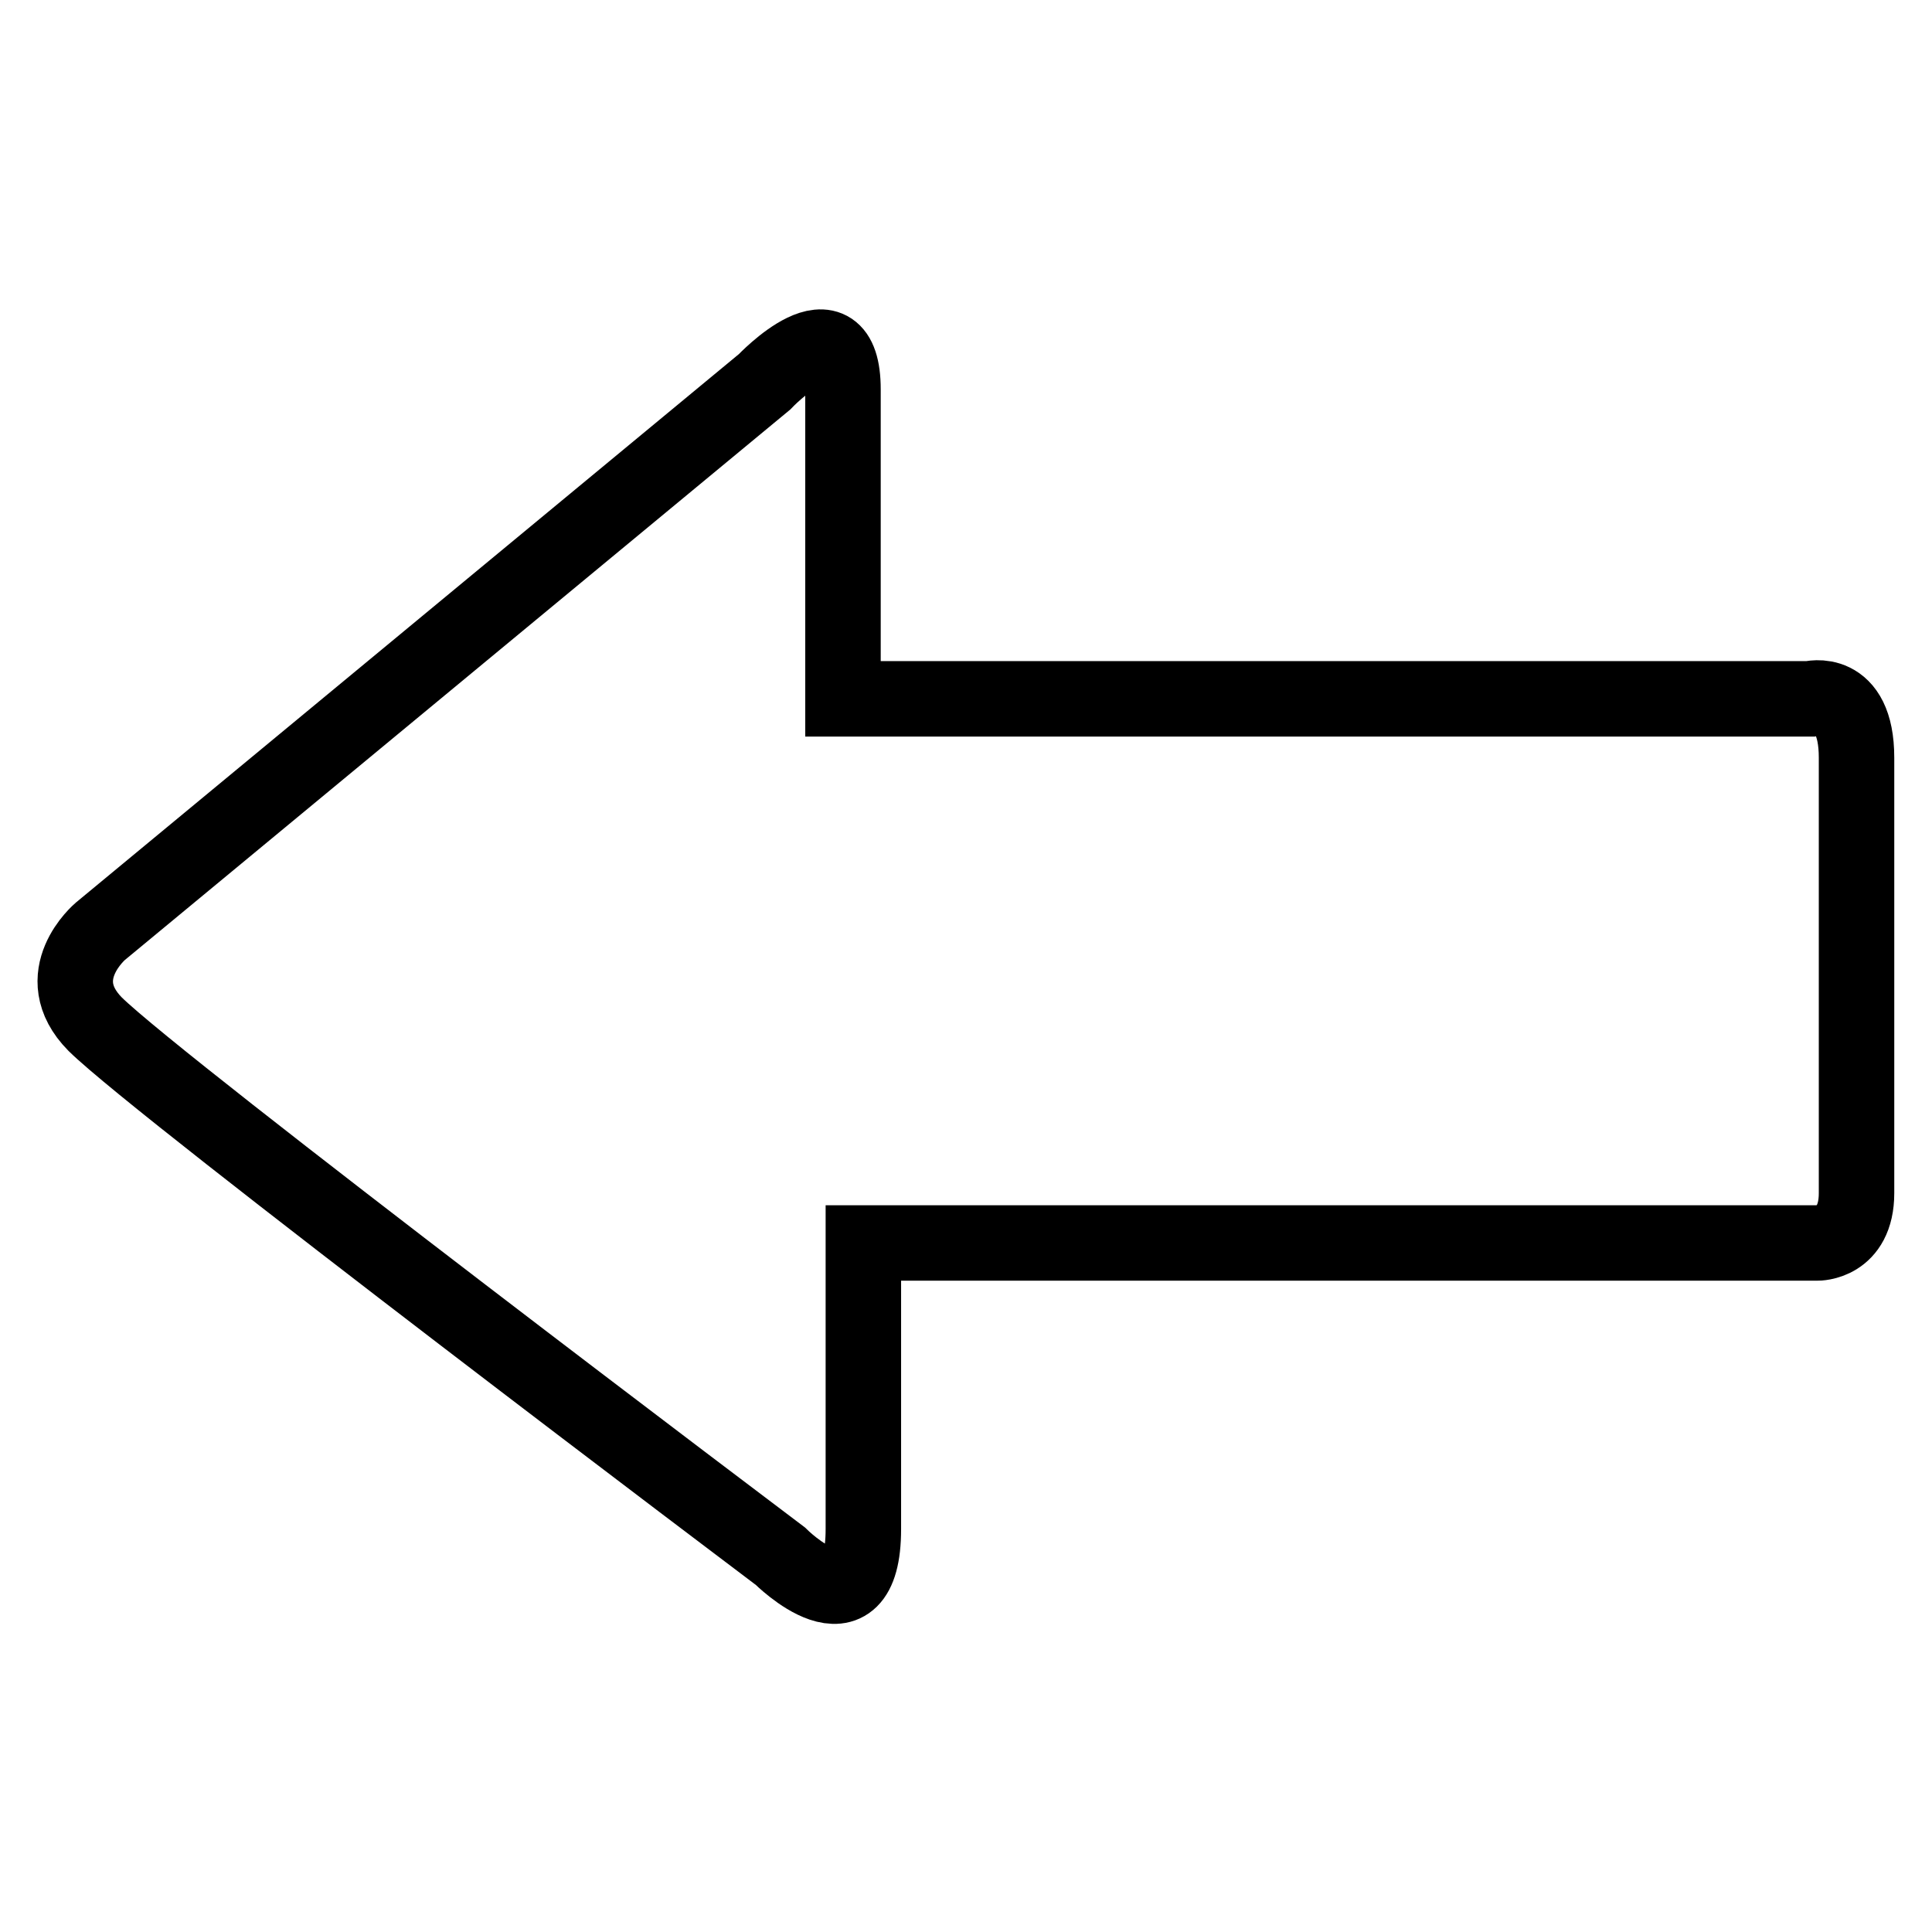
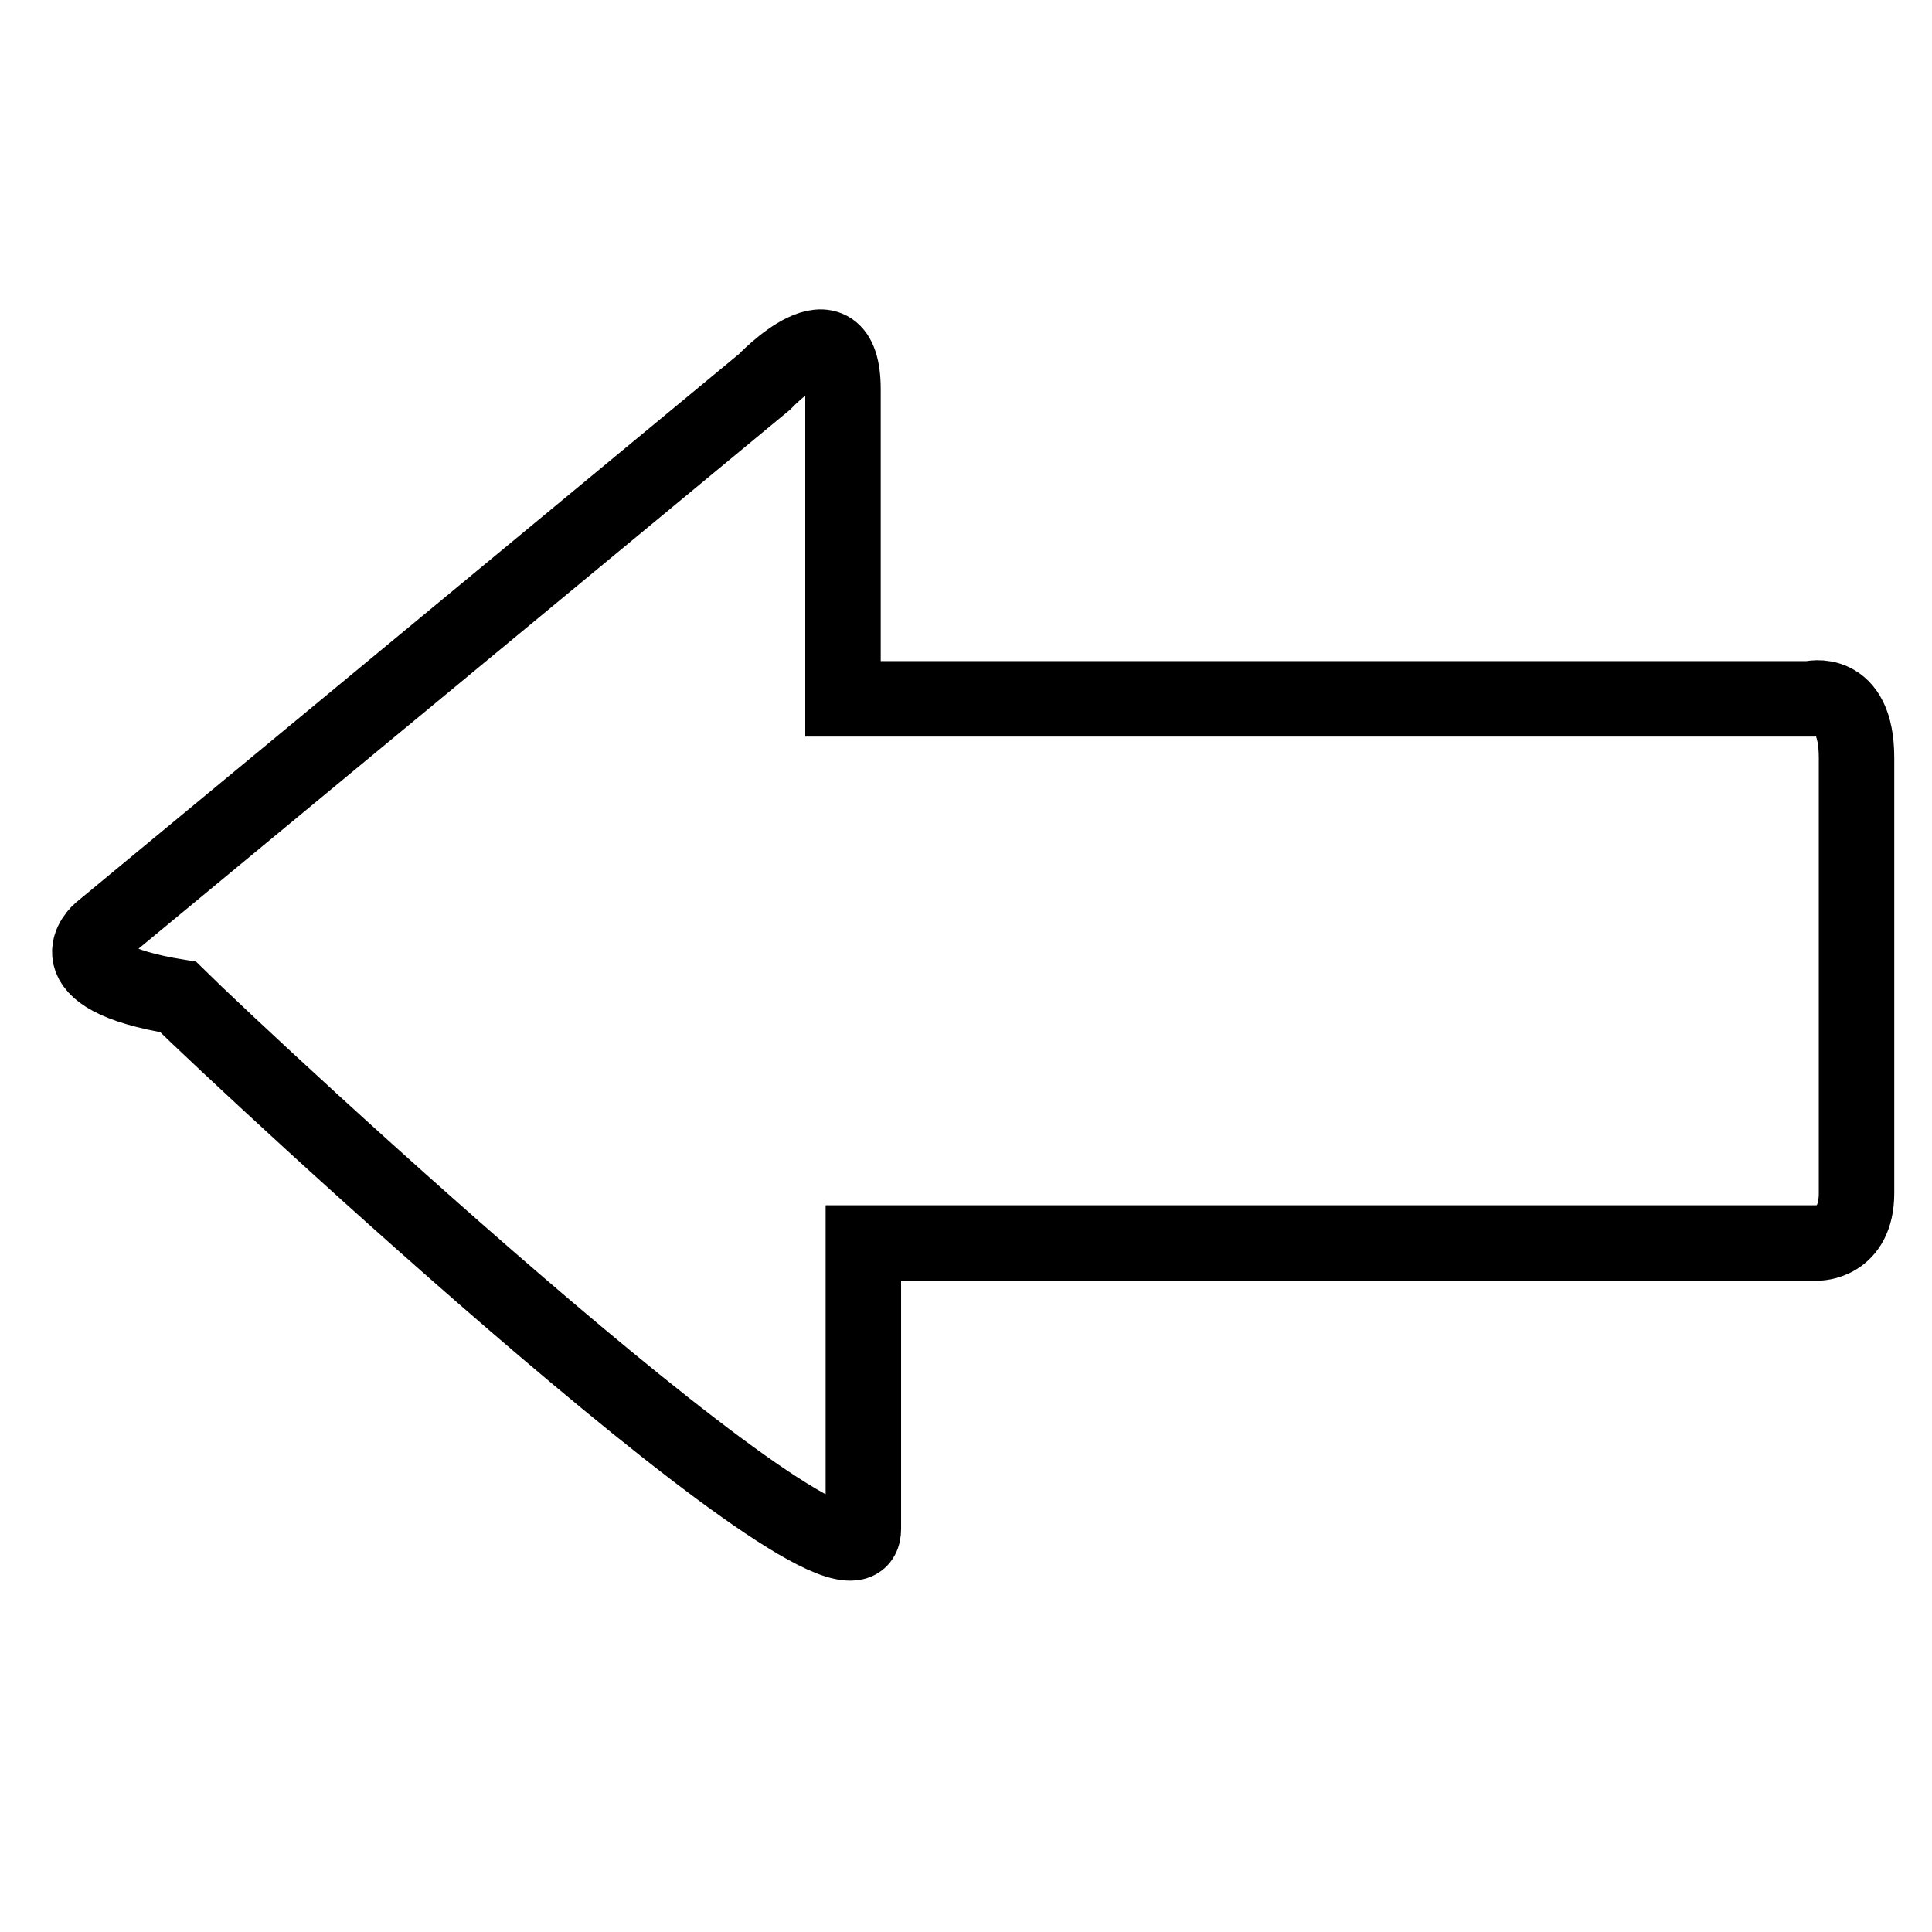
<svg xmlns="http://www.w3.org/2000/svg" version="1.1" x="0px" y="0px" viewBox="0 0 256 256" enable-background="new 0 0 256 256" xml:space="preserve">
  <g>
    <g>
      <g>
-         <path stroke-width="10" fill-opacity="0" stroke="#000000" d="M13.3,123.4l88-72.8c0,0,10.4-11,10.4,1c0,12,0,41,0,41s7.1,0,17.9,0c31,0,87.3,0,110.2,0c0,0,6.2-1.7,6.2,7.8c0,9.5,0,51,0,57.7s-5.2,6.6-5.2,6.6c-22.3,0-80.5,0-110.4,0c-9.7,0-16,0-16,0s0,23.3,0,37.9c0,14.6-11,3.6-11,3.6s-82.1-61.9-90.8-70.5C6.3,129.3,13.3,123.4,13.3,123.4z" />
+         <path stroke-width="10" fill-opacity="0" stroke="#000000" d="M13.3,123.4l88-72.8c0,0,10.4-11,10.4,1c0,12,0,41,0,41s7.1,0,17.9,0c31,0,87.3,0,110.2,0c0,0,6.2-1.7,6.2,7.8c0,9.5,0,51,0,57.7s-5.2,6.6-5.2,6.6c-22.3,0-80.5,0-110.4,0c-9.7,0-16,0-16,0s0,23.3,0,37.9s-82.1-61.9-90.8-70.5C6.3,129.3,13.3,123.4,13.3,123.4z" />
      </g>
      <g />
      <g />
      <g />
      <g />
      <g />
      <g />
      <g />
      <g />
      <g />
      <g />
      <g />
      <g />
      <g />
      <g />
      <g />
    </g>
  </g>
</svg>